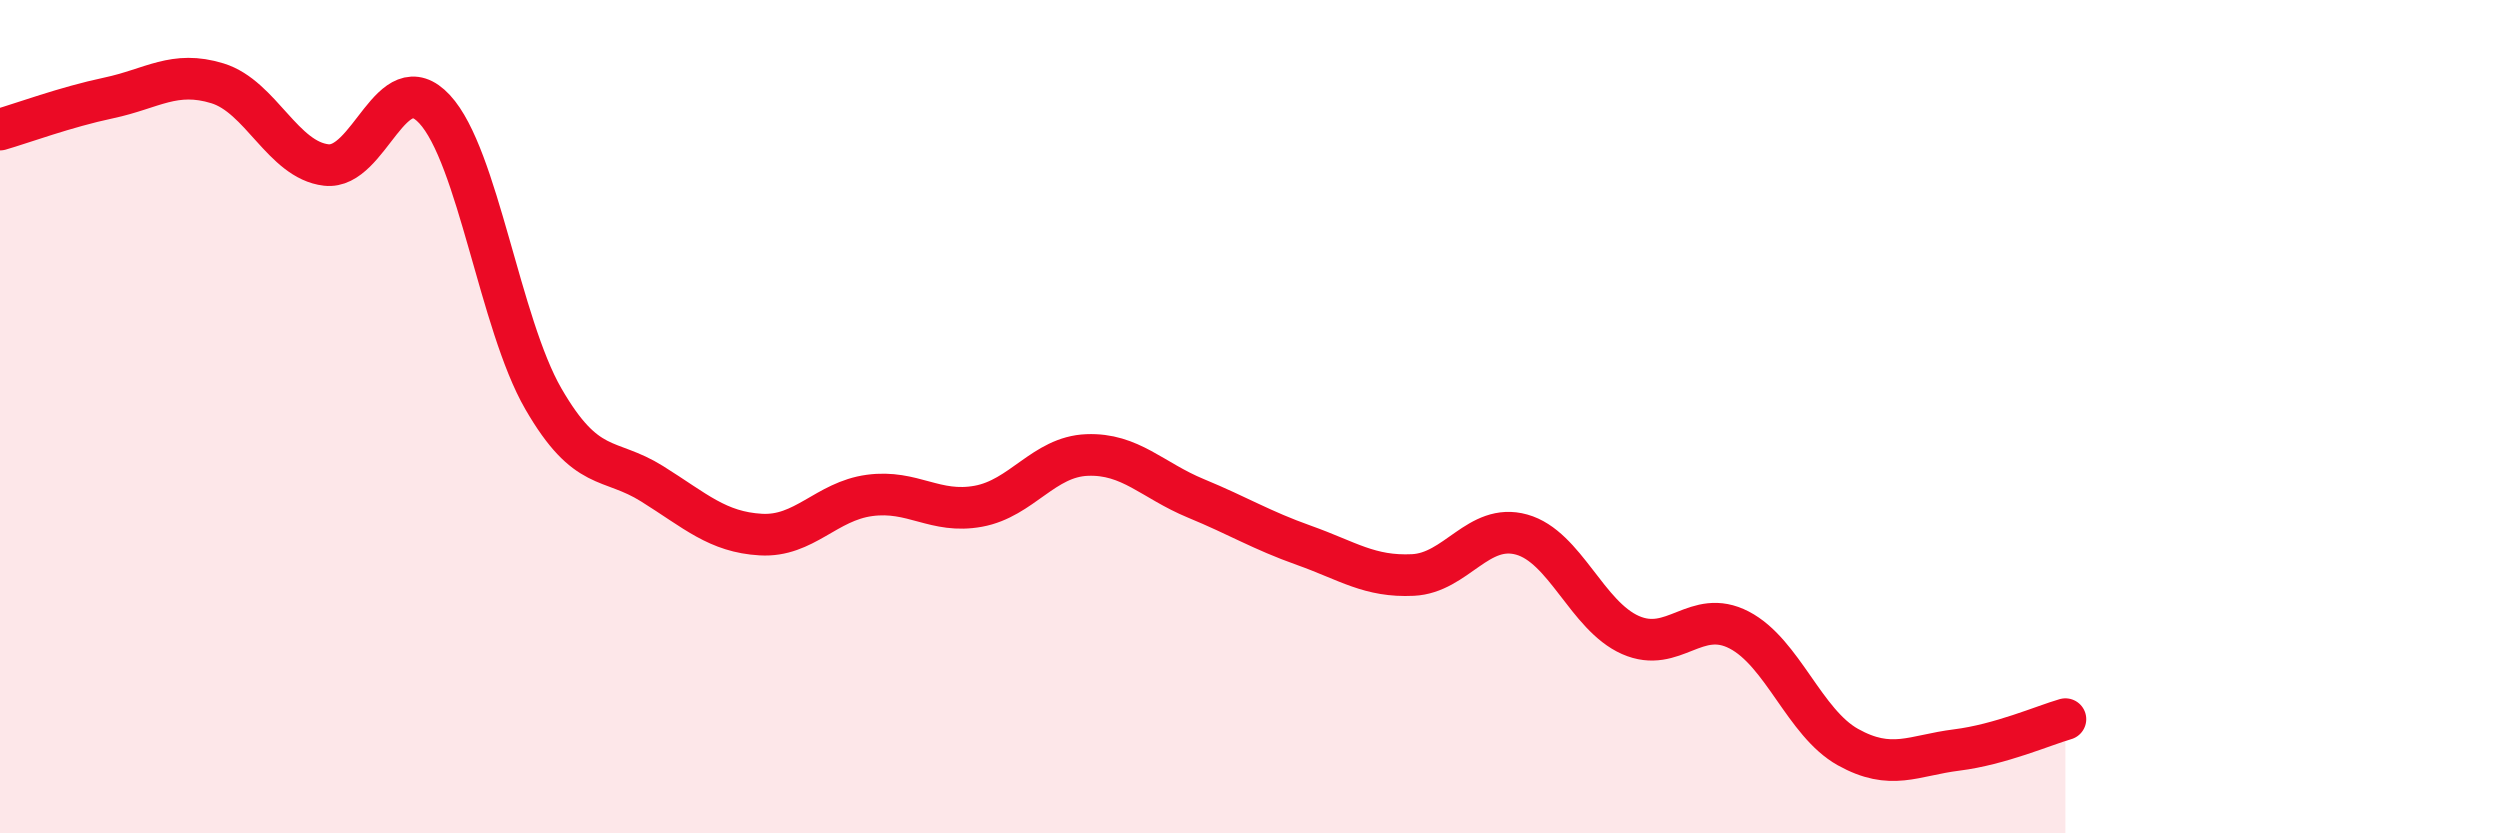
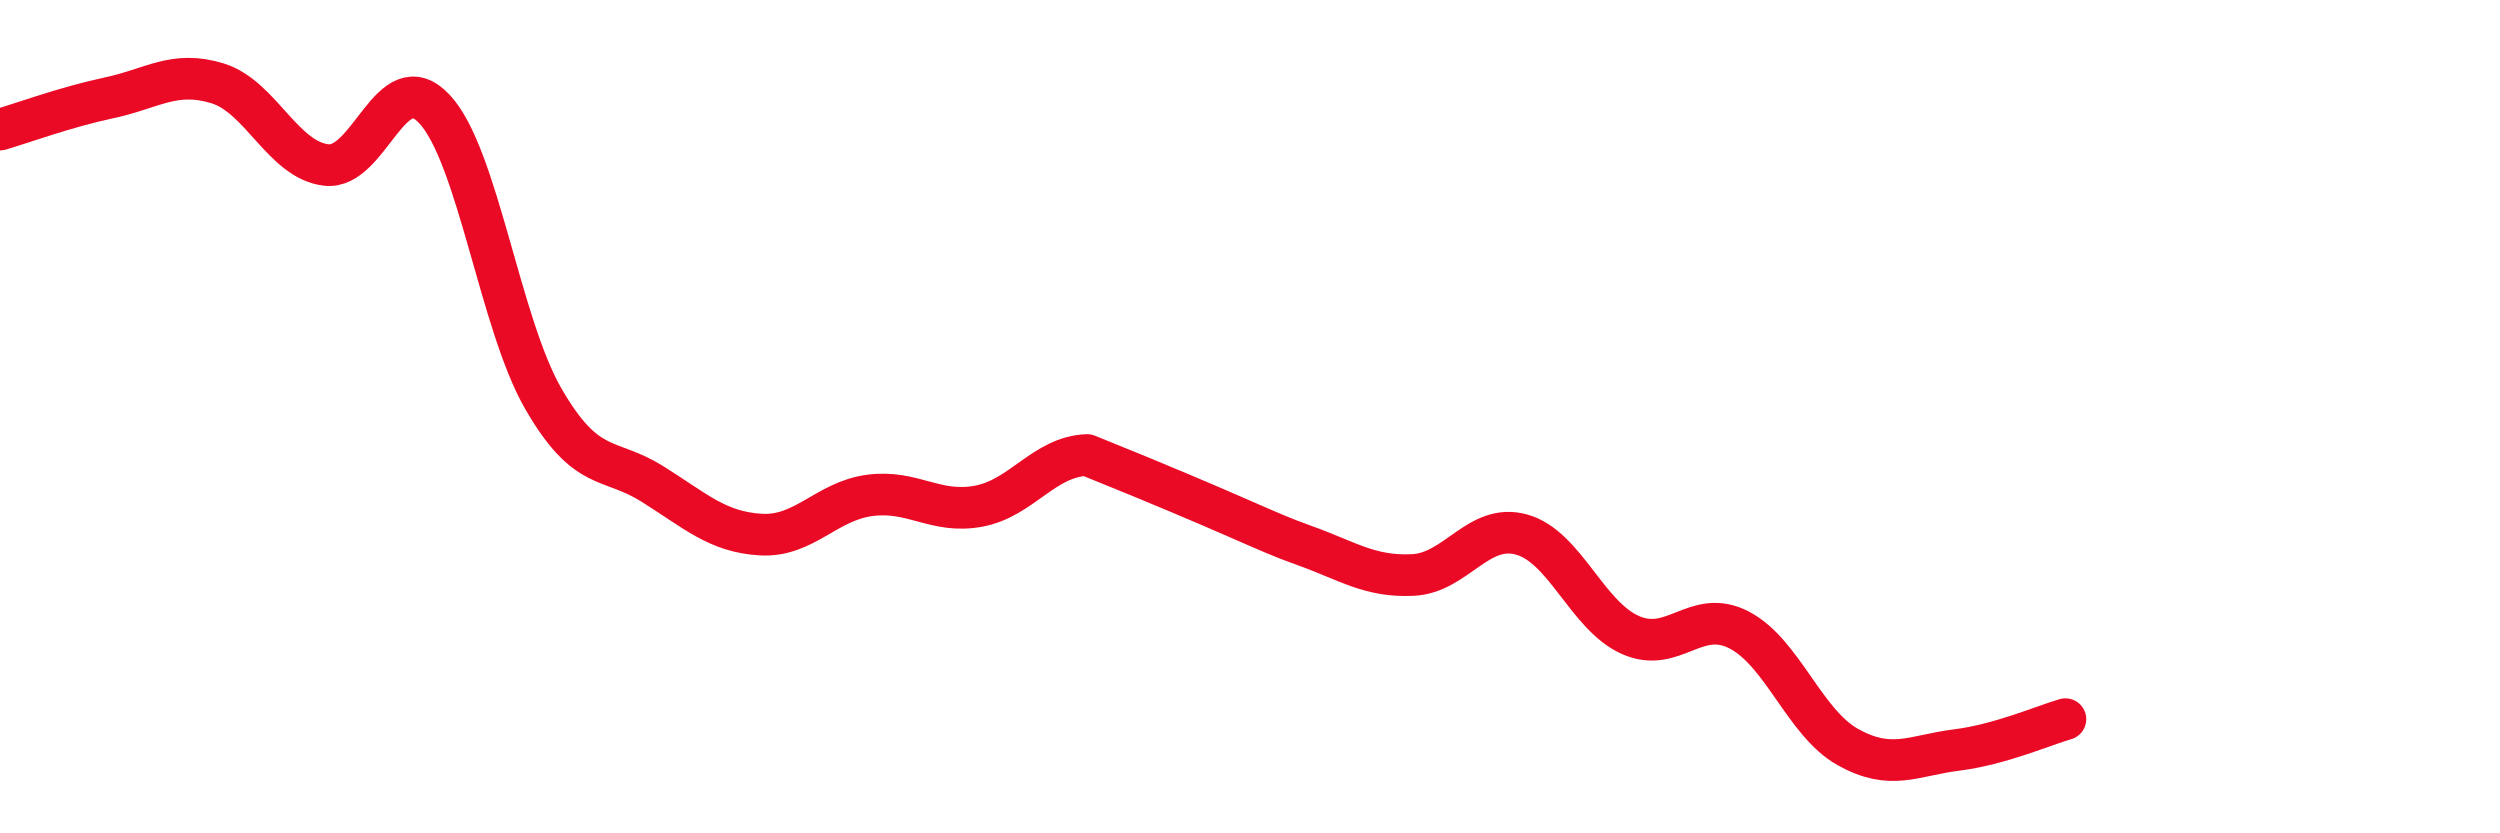
<svg xmlns="http://www.w3.org/2000/svg" width="60" height="20" viewBox="0 0 60 20">
-   <path d="M 0,3.11 C 0.52,2.96 1.57,2.57 2.61,2.35 C 3.65,2.13 4.18,1.68 5.22,2 C 6.26,2.32 6.79,3.84 7.83,3.96 C 8.87,4.08 9.39,1.5 10.43,2.62 C 11.47,3.74 12,7.77 13.04,9.57 C 14.08,11.37 14.61,10.96 15.65,11.61 C 16.69,12.26 17.22,12.77 18.26,12.83 C 19.3,12.89 19.83,12.03 20.87,11.89 C 21.91,11.75 22.44,12.34 23.48,12.15 C 24.52,11.96 25.05,10.96 26.09,10.92 C 27.13,10.88 27.66,11.53 28.7,11.96 C 29.74,12.39 30.26,12.72 31.3,13.09 C 32.34,13.46 32.87,13.85 33.91,13.8 C 34.95,13.75 35.48,12.54 36.52,12.83 C 37.56,13.12 38.09,14.78 39.13,15.24 C 40.17,15.7 40.7,14.58 41.74,15.12 C 42.78,15.66 43.31,17.35 44.35,17.93 C 45.39,18.51 45.92,18.13 46.96,18 C 48,17.87 49.05,17.41 49.57,17.26L49.57 20L0 20Z" fill="#EB0A25" opacity="0.1" stroke-linecap="round" stroke-linejoin="round" />
-   <path d="M 0,3.11 C 0.52,2.96 1.57,2.57 2.61,2.35 C 3.65,2.13 4.18,1.68 5.22,2 C 6.26,2.32 6.79,3.84 7.83,3.96 C 8.87,4.08 9.39,1.5 10.43,2.62 C 11.47,3.74 12,7.77 13.04,9.57 C 14.08,11.37 14.61,10.96 15.65,11.61 C 16.69,12.26 17.22,12.77 18.26,12.83 C 19.3,12.89 19.83,12.03 20.87,11.89 C 21.91,11.75 22.44,12.34 23.48,12.15 C 24.52,11.96 25.05,10.96 26.09,10.92 C 27.13,10.88 27.66,11.53 28.7,11.96 C 29.74,12.39 30.26,12.72 31.3,13.09 C 32.34,13.46 32.87,13.85 33.91,13.8 C 34.95,13.75 35.48,12.54 36.52,12.83 C 37.56,13.12 38.09,14.78 39.13,15.24 C 40.17,15.7 40.7,14.58 41.74,15.12 C 42.78,15.66 43.31,17.35 44.35,17.93 C 45.39,18.51 45.92,18.13 46.96,18 C 48,17.87 49.05,17.41 49.57,17.26" stroke="#EB0A25" stroke-width="1" fill="none" stroke-linecap="round" stroke-linejoin="round" />
+   <path d="M 0,3.11 C 0.52,2.96 1.57,2.57 2.61,2.35 C 3.65,2.13 4.18,1.68 5.22,2 C 6.26,2.32 6.79,3.84 7.83,3.96 C 8.87,4.08 9.39,1.5 10.43,2.62 C 11.47,3.74 12,7.77 13.04,9.57 C 14.08,11.37 14.61,10.96 15.65,11.61 C 16.69,12.26 17.22,12.77 18.26,12.83 C 19.3,12.89 19.83,12.03 20.87,11.89 C 21.91,11.75 22.44,12.34 23.48,12.15 C 24.52,11.96 25.05,10.96 26.09,10.92 C 29.74,12.39 30.26,12.72 31.3,13.09 C 32.34,13.46 32.87,13.85 33.91,13.8 C 34.95,13.75 35.48,12.54 36.52,12.83 C 37.56,13.12 38.09,14.78 39.13,15.24 C 40.17,15.7 40.7,14.58 41.74,15.12 C 42.78,15.66 43.31,17.35 44.35,17.93 C 45.39,18.51 45.92,18.13 46.96,18 C 48,17.87 49.05,17.41 49.57,17.26" stroke="#EB0A25" stroke-width="1" fill="none" stroke-linecap="round" stroke-linejoin="round" />
</svg>